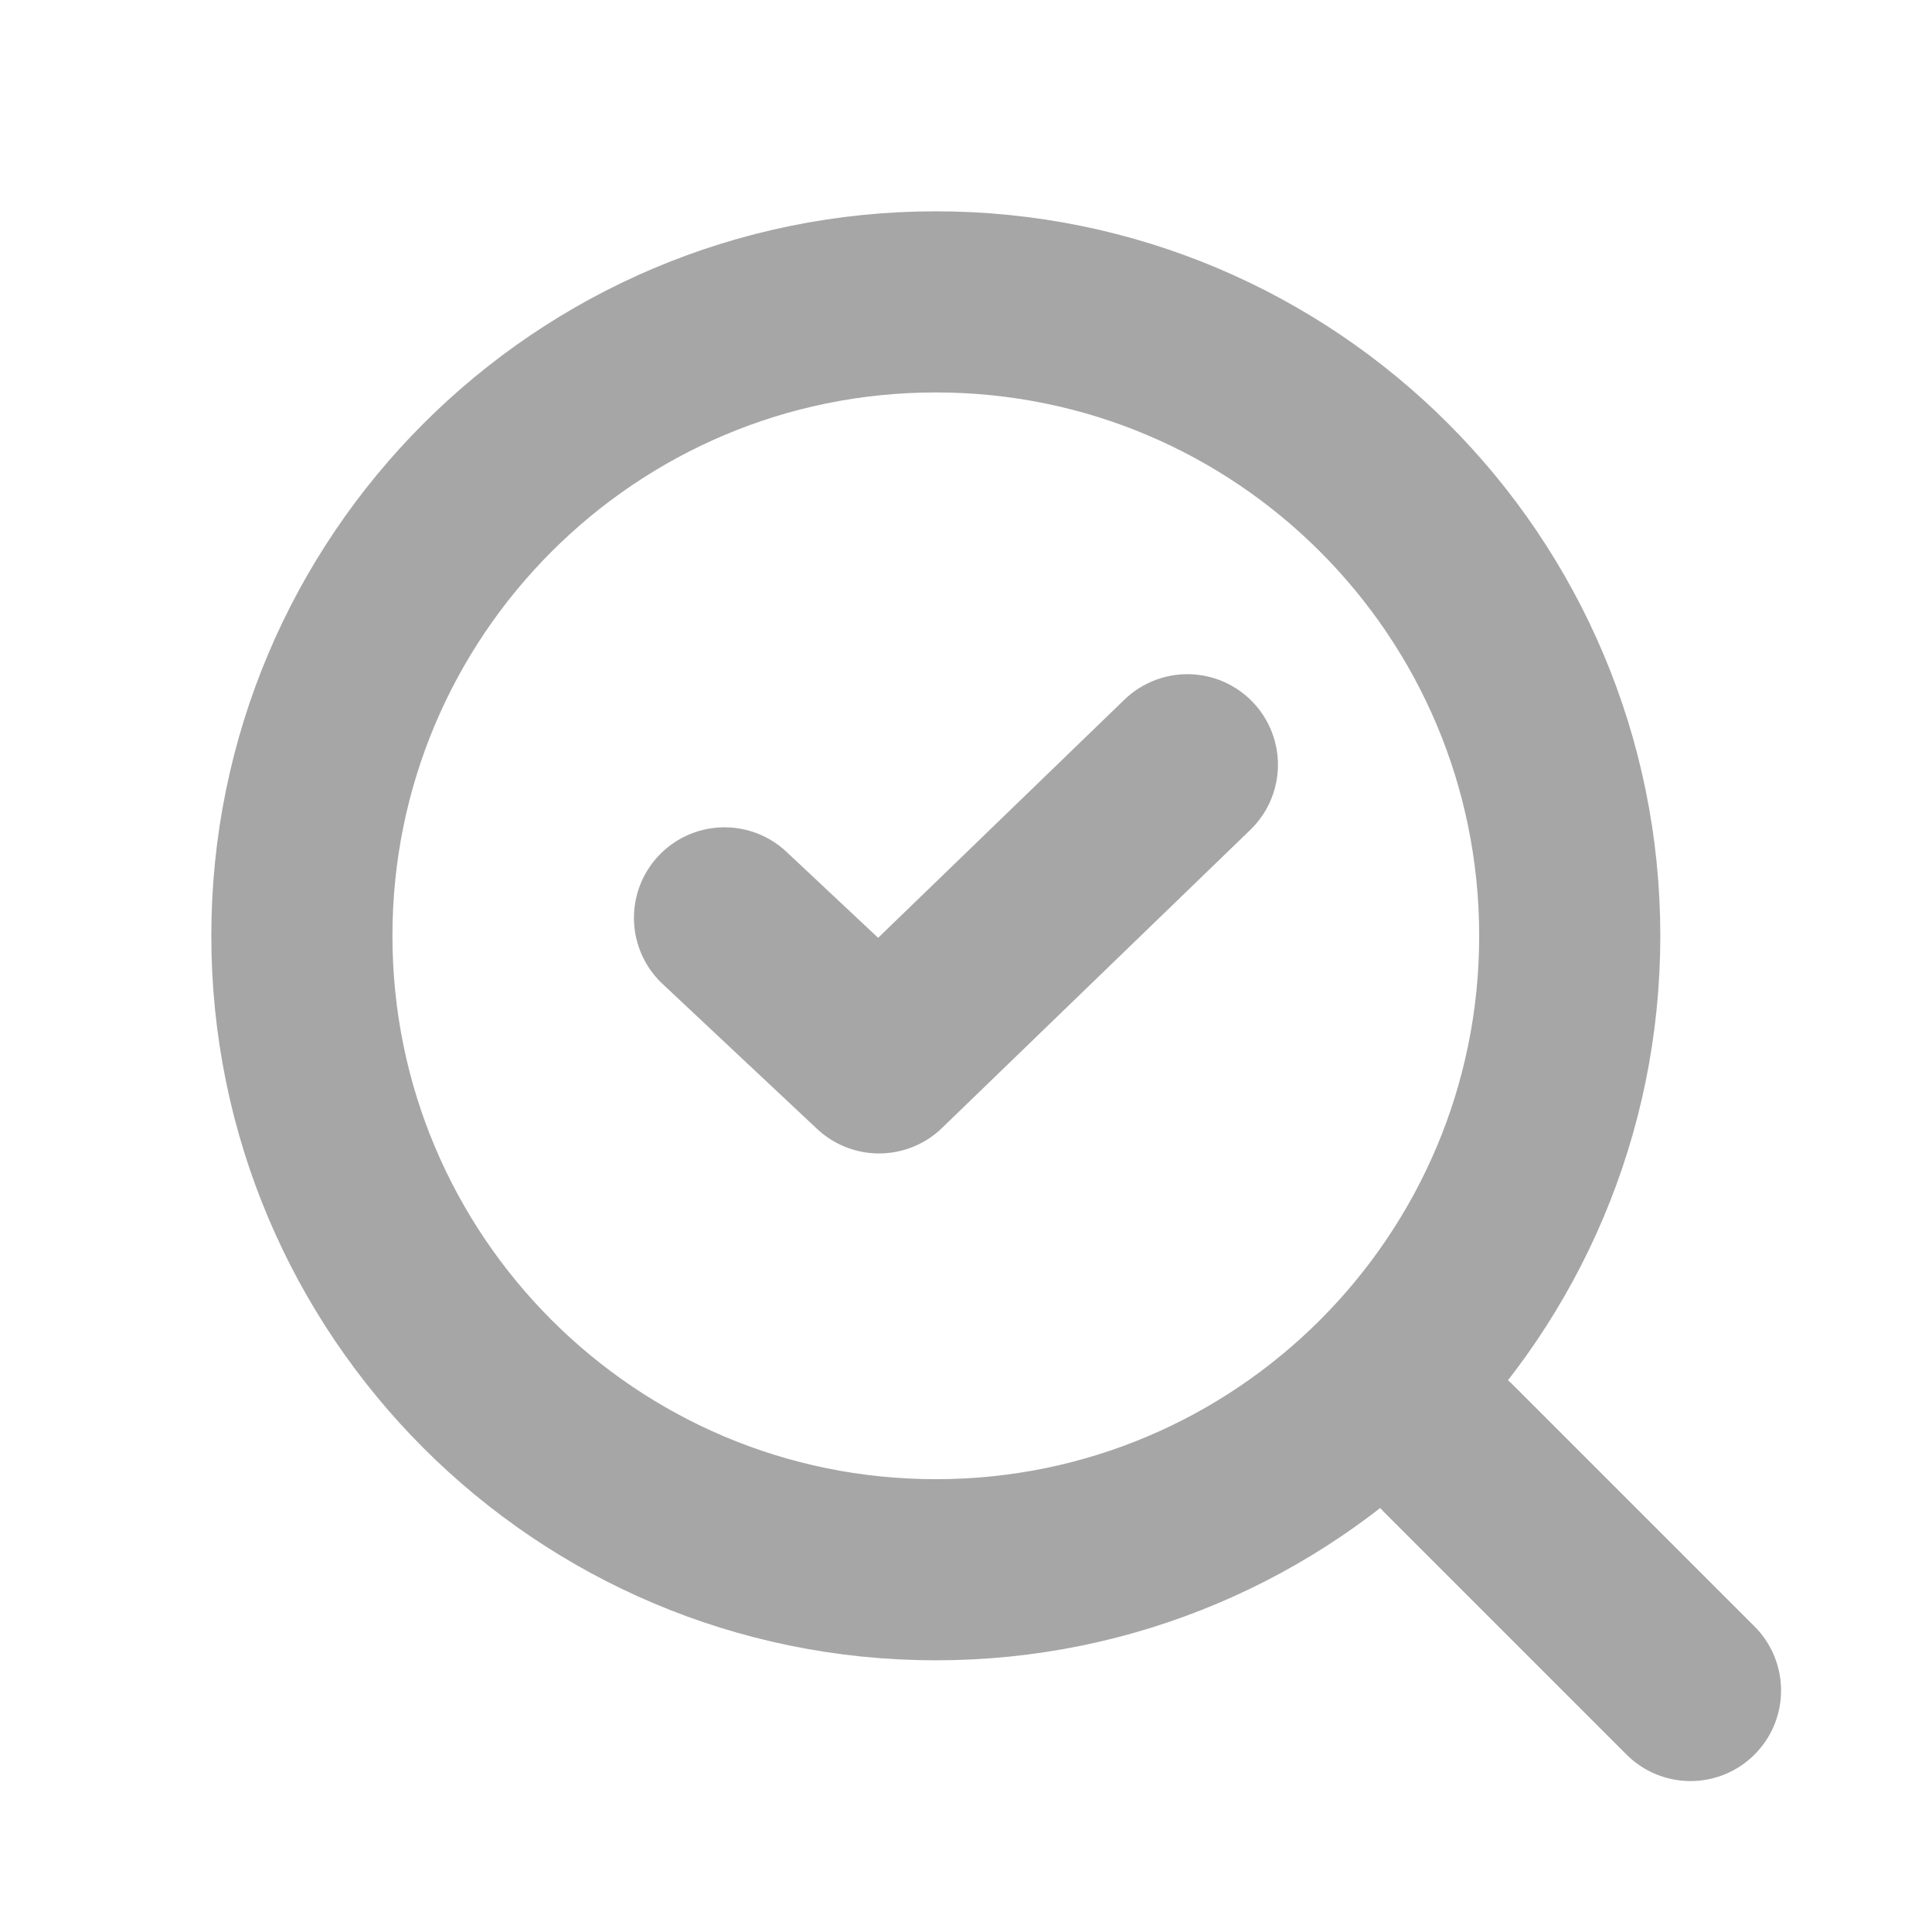
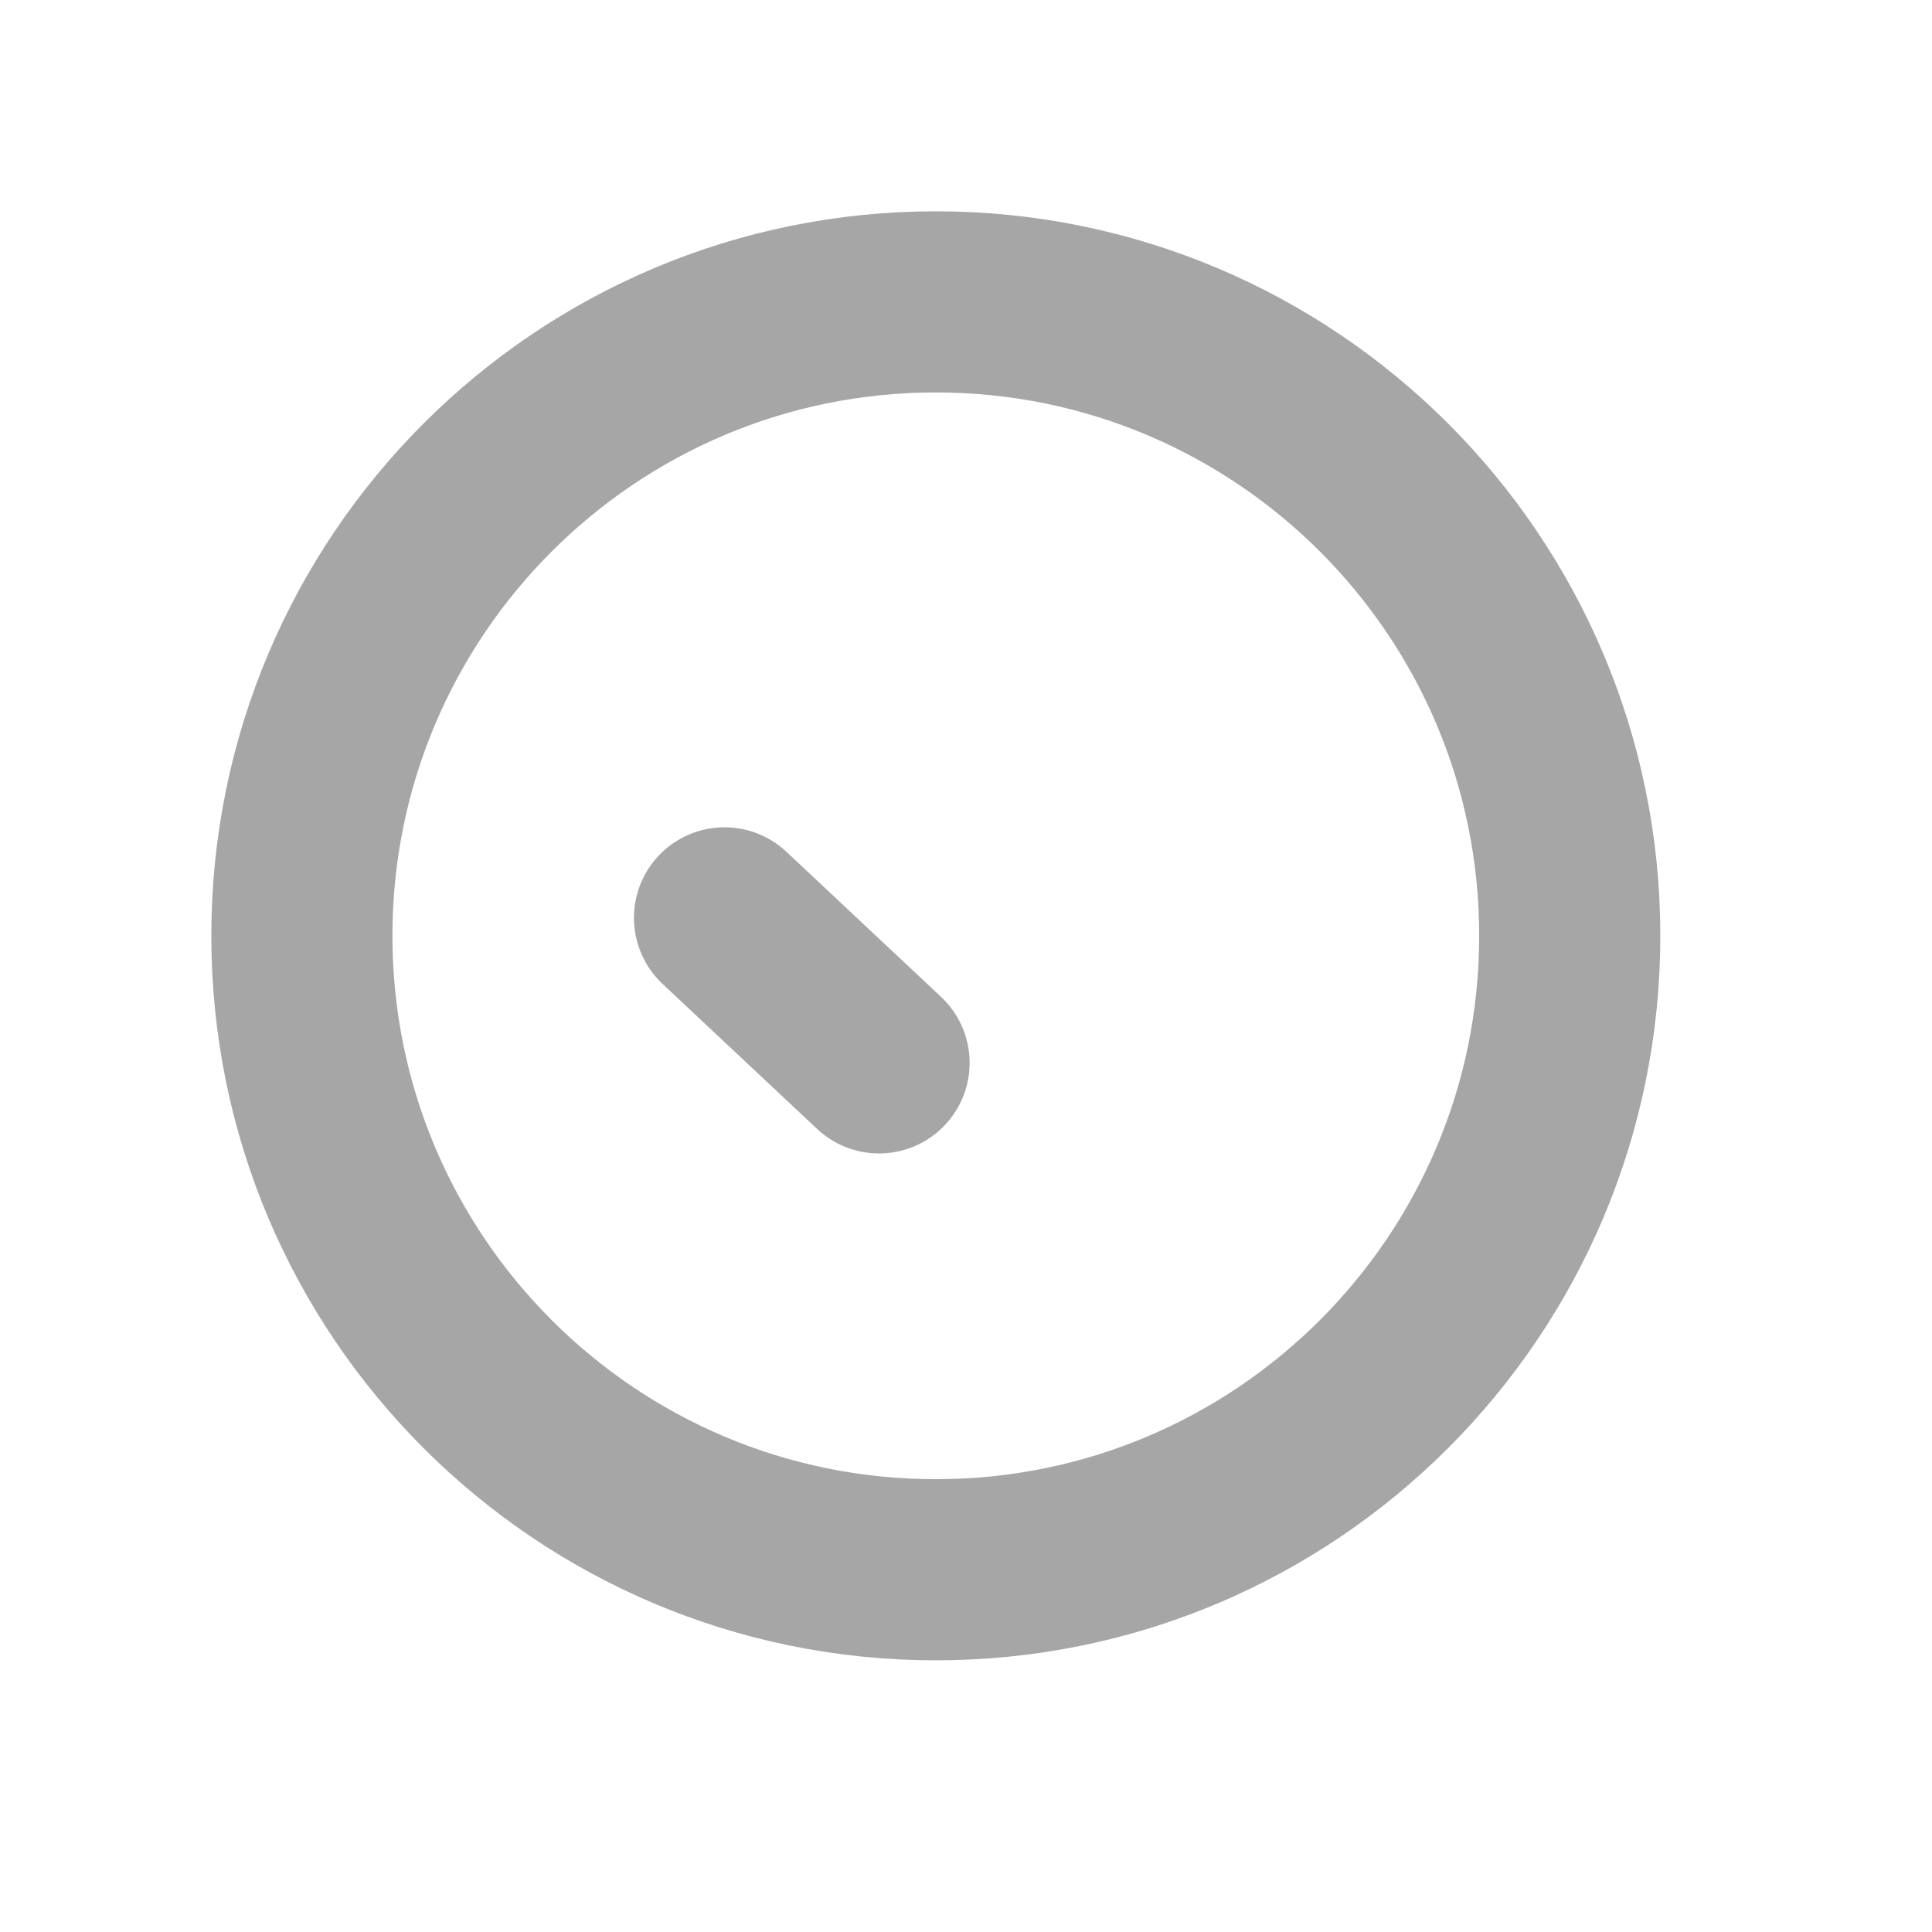
<svg xmlns="http://www.w3.org/2000/svg" width="48" height="48" viewBox="0 0 48 48" fill="none">
  <path d="M23.25 39C31.948 39 39 31.948 39 23.25C39 14.552 31.948 7.5 23.25 7.5C14.552 7.5 7.5 14.552 7.5 23.25C7.5 31.948 14.552 39 23.25 39Z" stroke="#A6A6A6" stroke-width="4.5" />
-   <path d="M36 36L42 42" stroke="#A6A6A6" stroke-width="4.5" stroke-linecap="round" />
-   <path d="M18 22.804L21.84 26.407L29.5 19" stroke="#A6A6A6" stroke-width="4.5" stroke-linecap="round" stroke-linejoin="round" />
+   <path d="M18 22.804L21.84 26.407" stroke="#A6A6A6" stroke-width="4.5" stroke-linecap="round" stroke-linejoin="round" />
</svg>